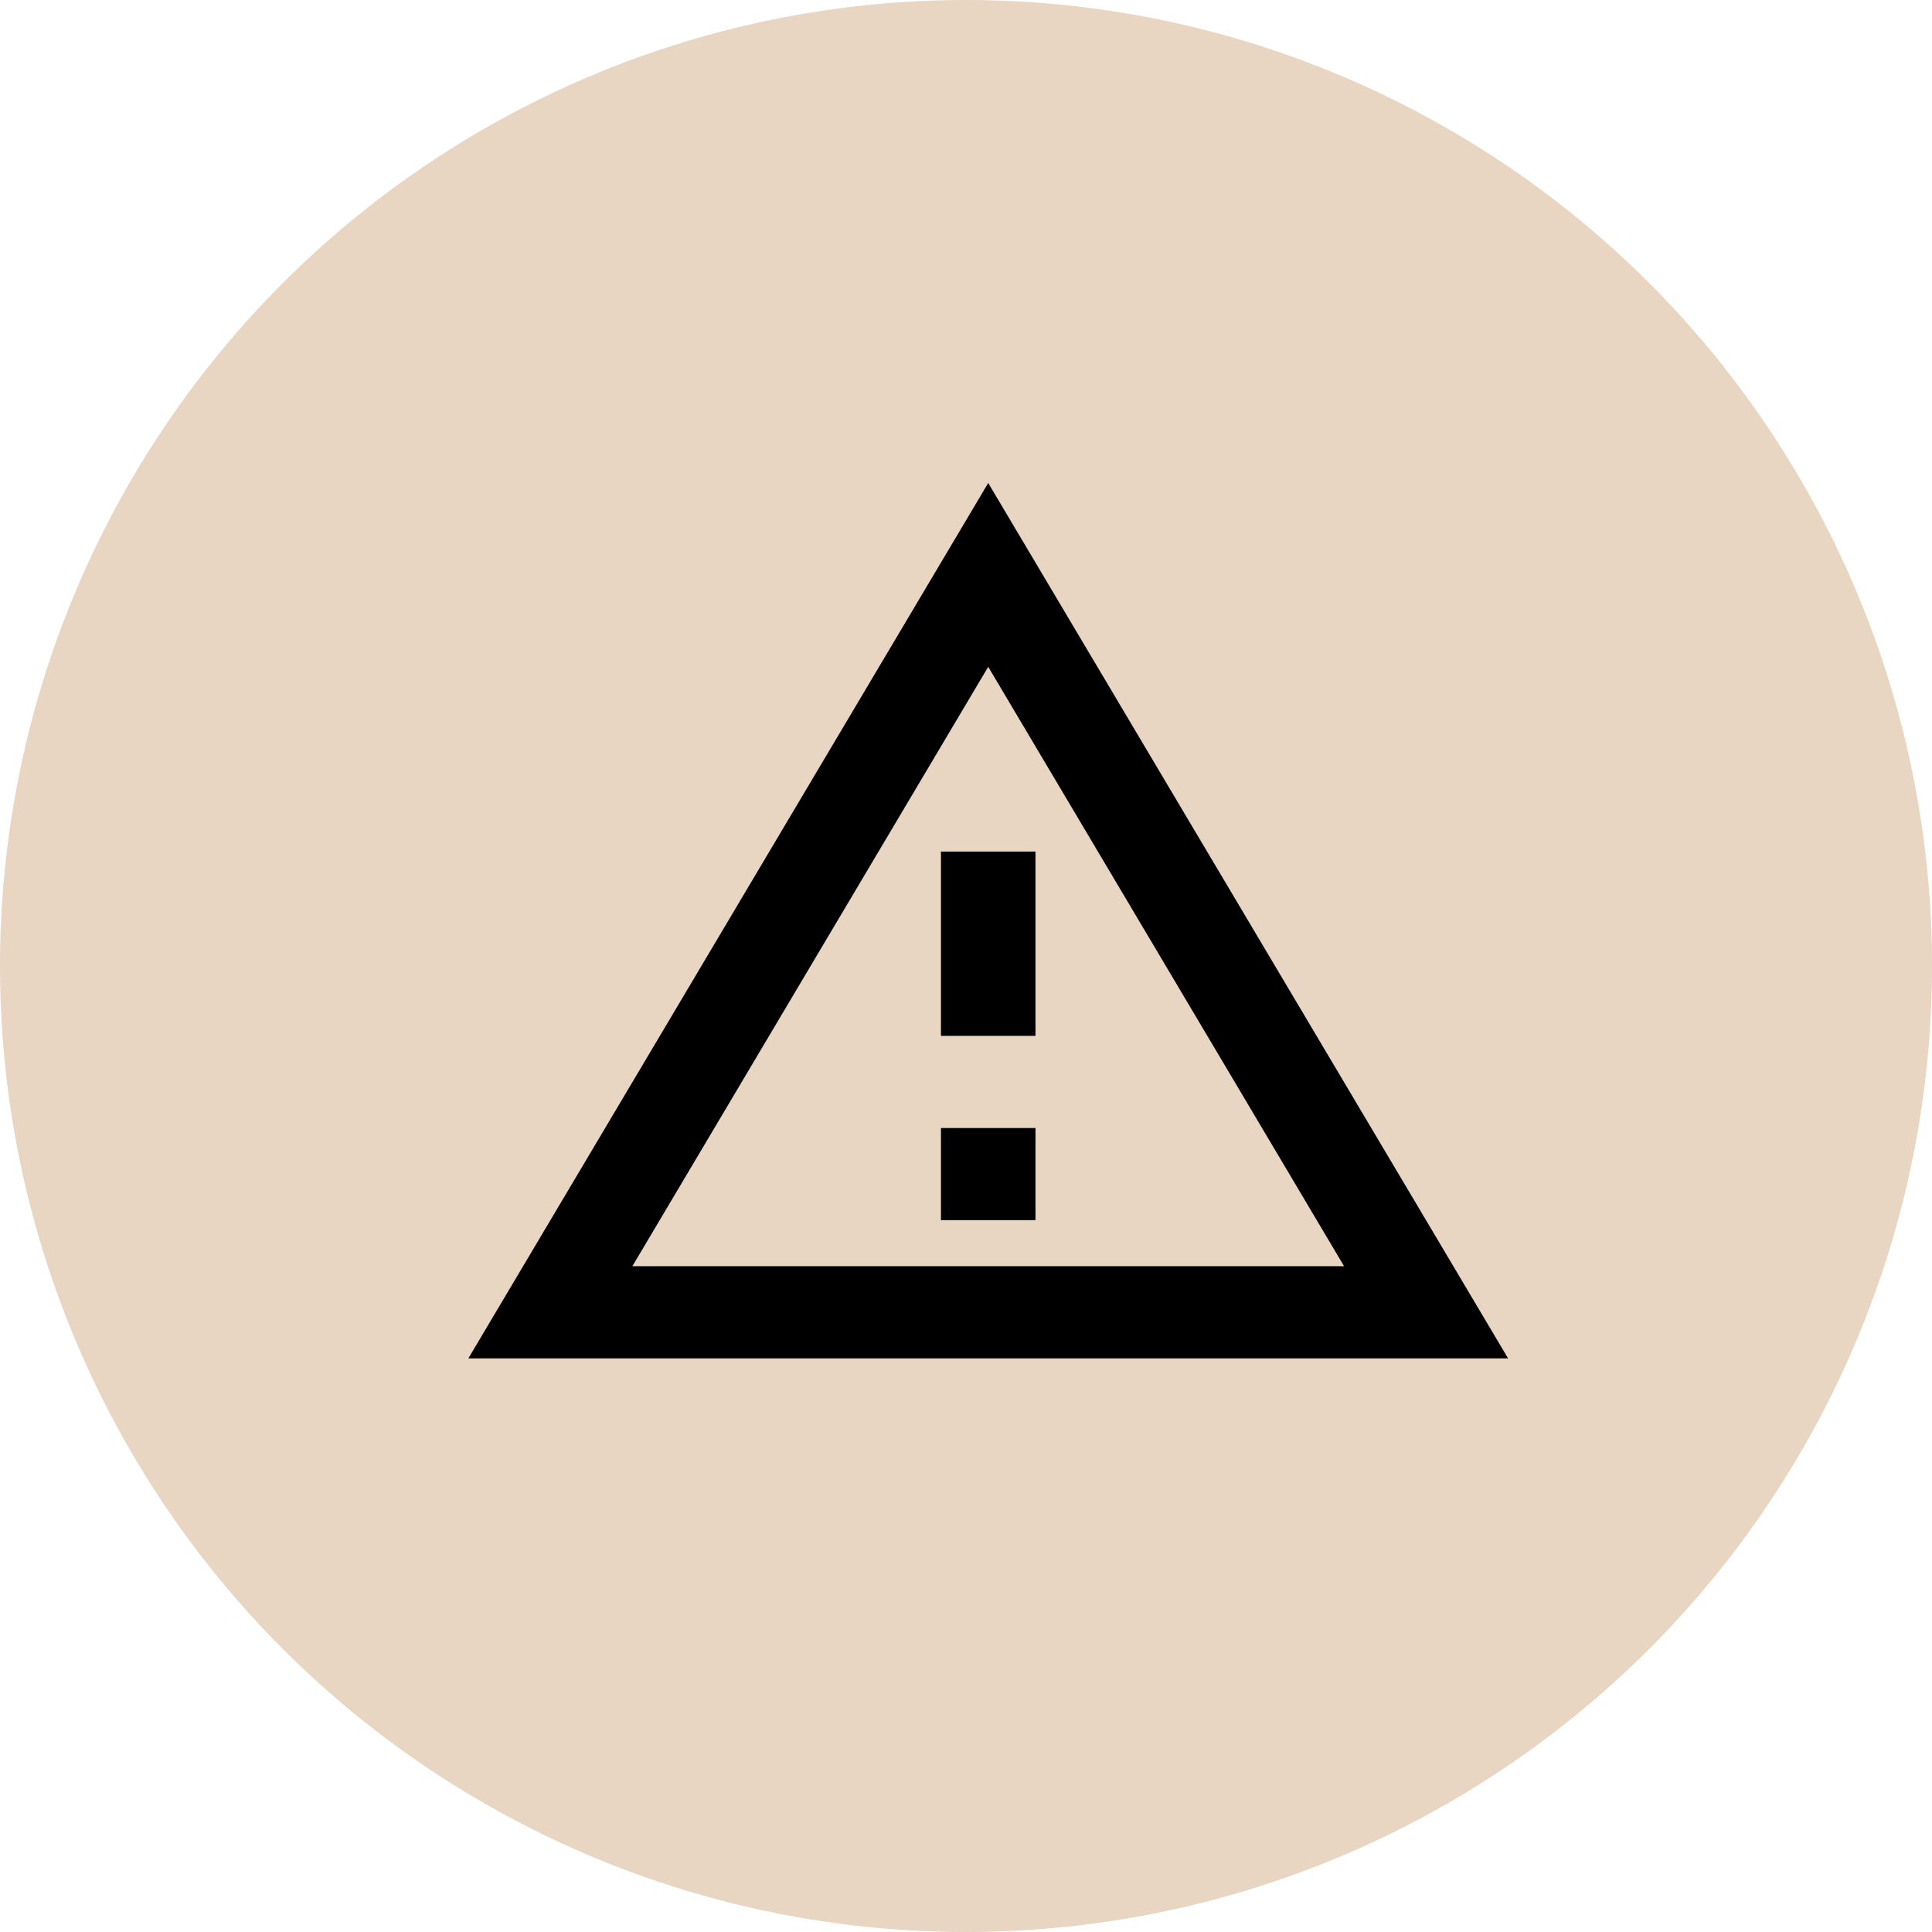
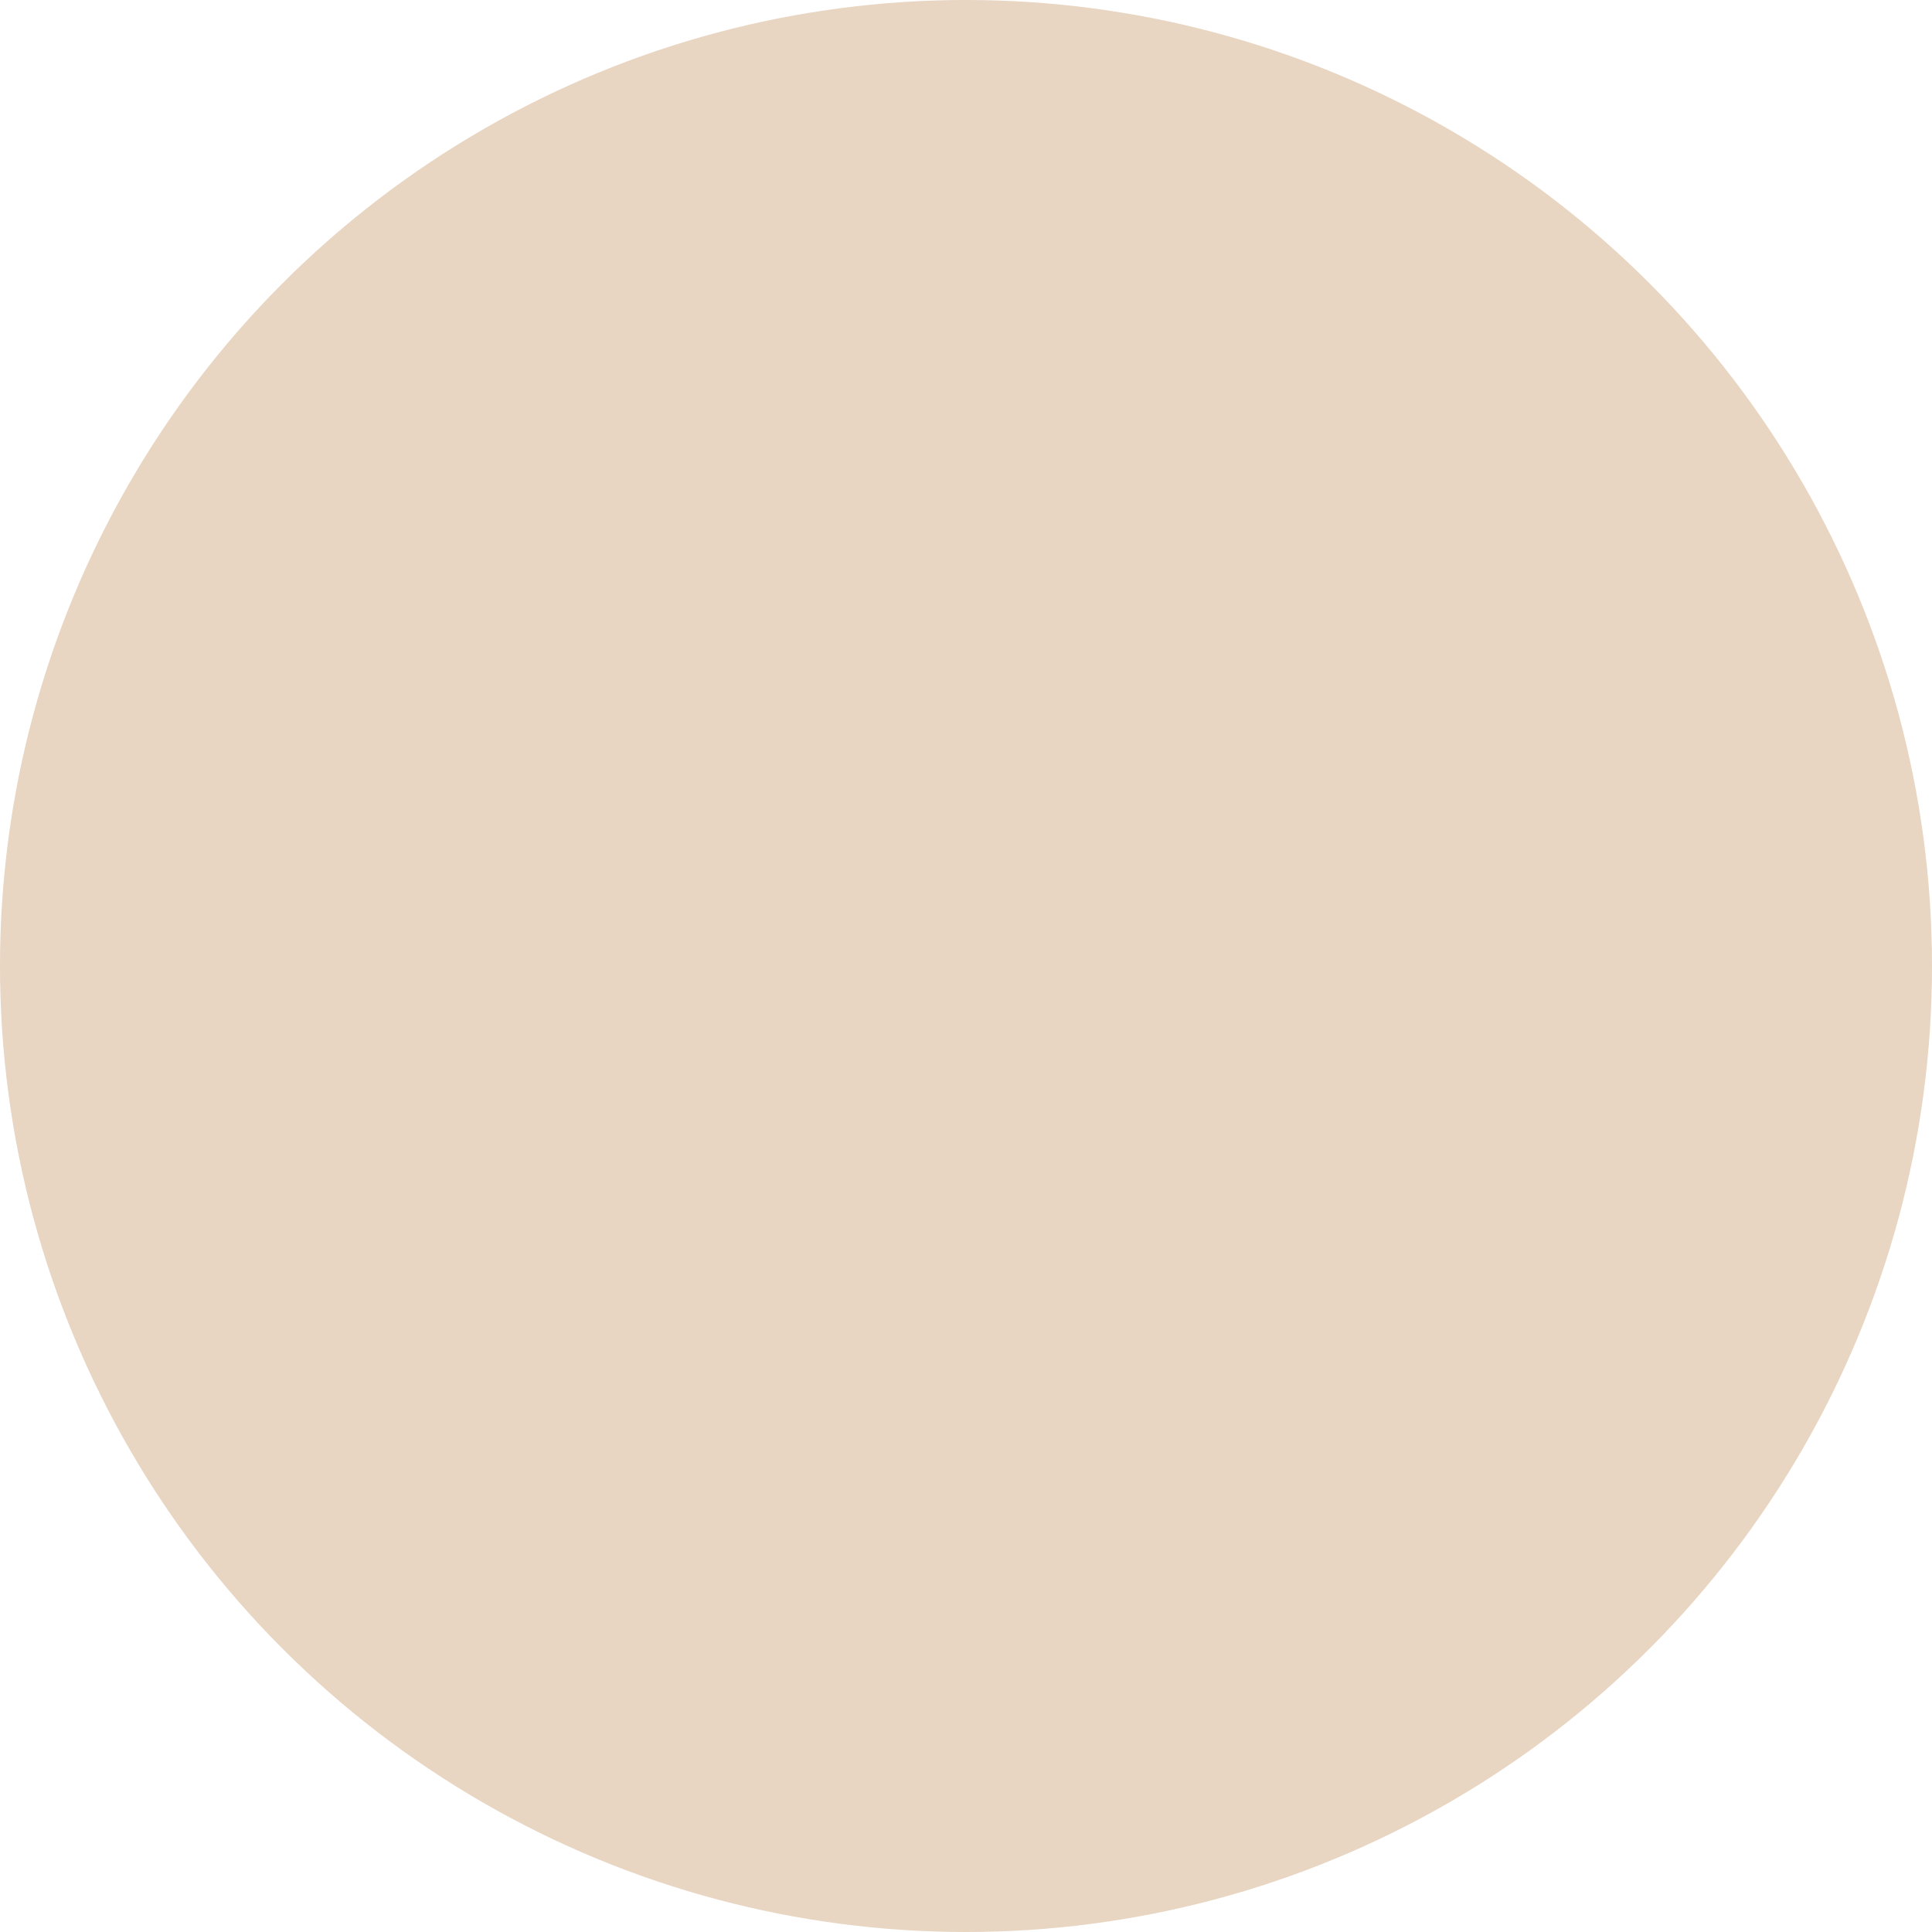
<svg xmlns="http://www.w3.org/2000/svg" width="132" height="132" viewBox="0 0 132 132" fill="none">
  <circle cx="66" cy="66" r="66" fill="#E8D5C2" />
-   <path d="M67.518 45.559L91.832 86.512H43.204L67.518 45.559ZM67.518 33L32 92.807H103.036L67.518 33ZM70.747 77.069H64.289V83.364H70.747V77.069ZM70.747 58.182H64.289V70.773H70.747V58.182Z" fill="black" />
</svg>